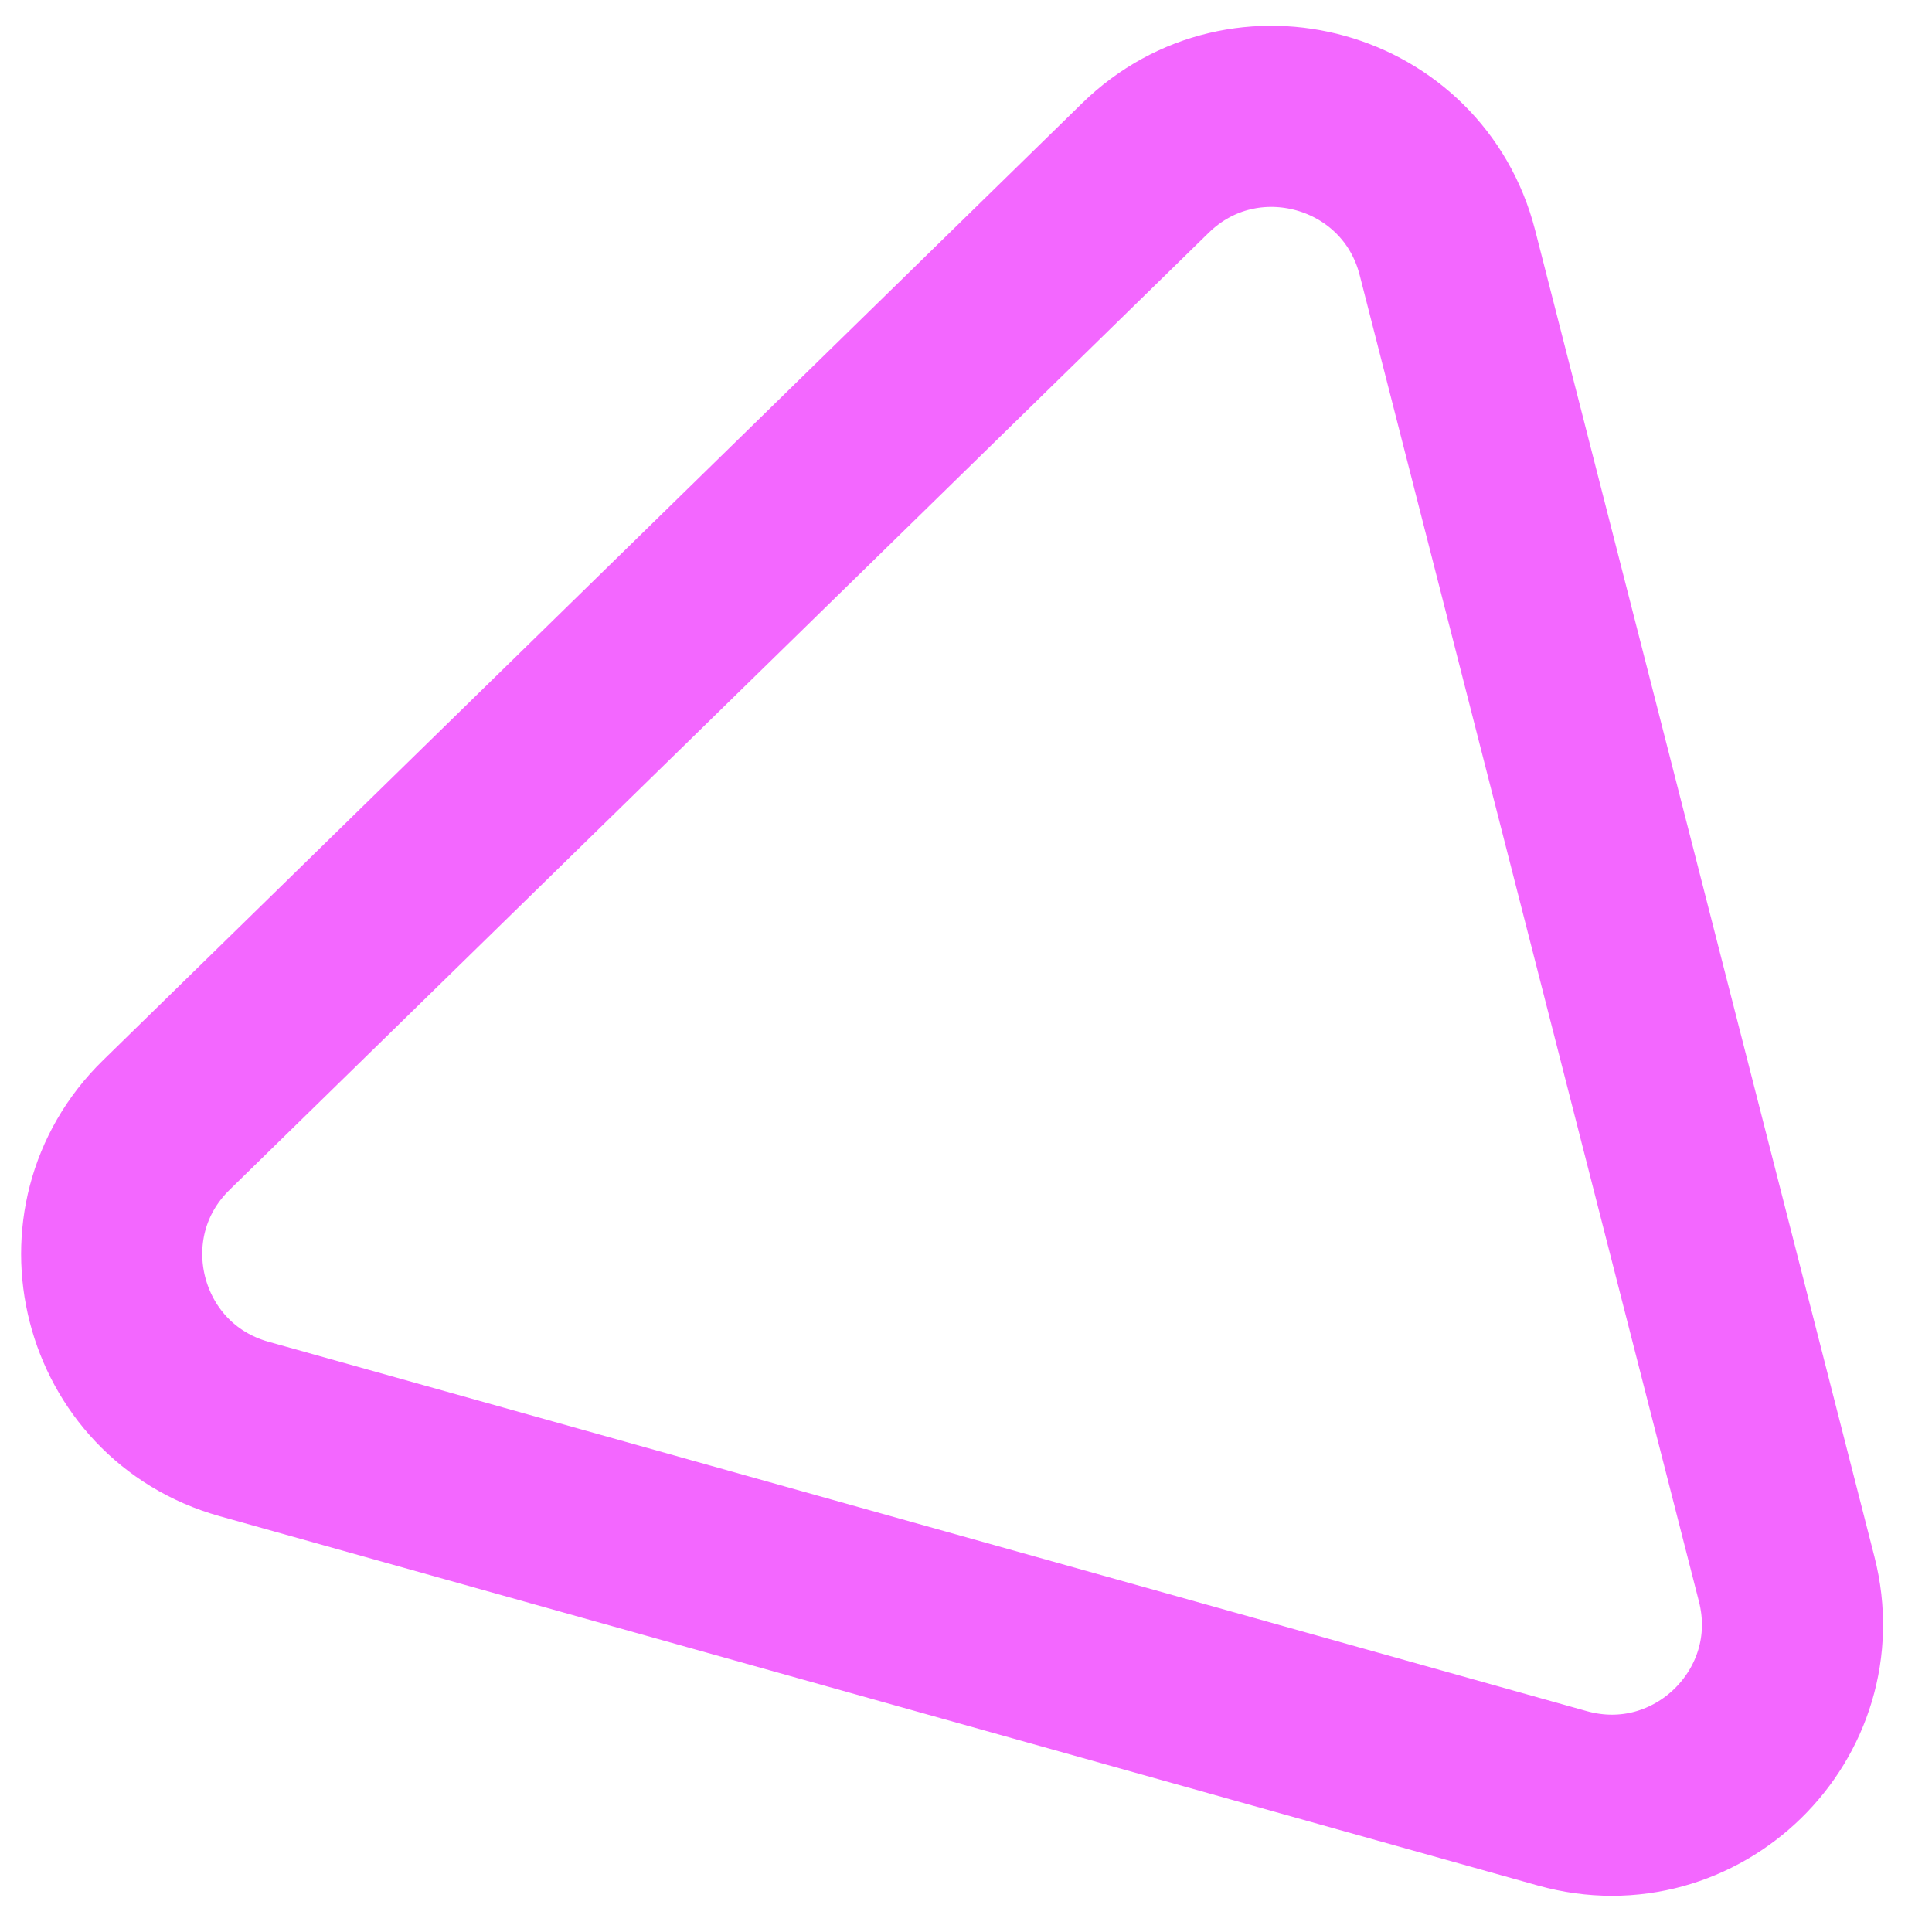
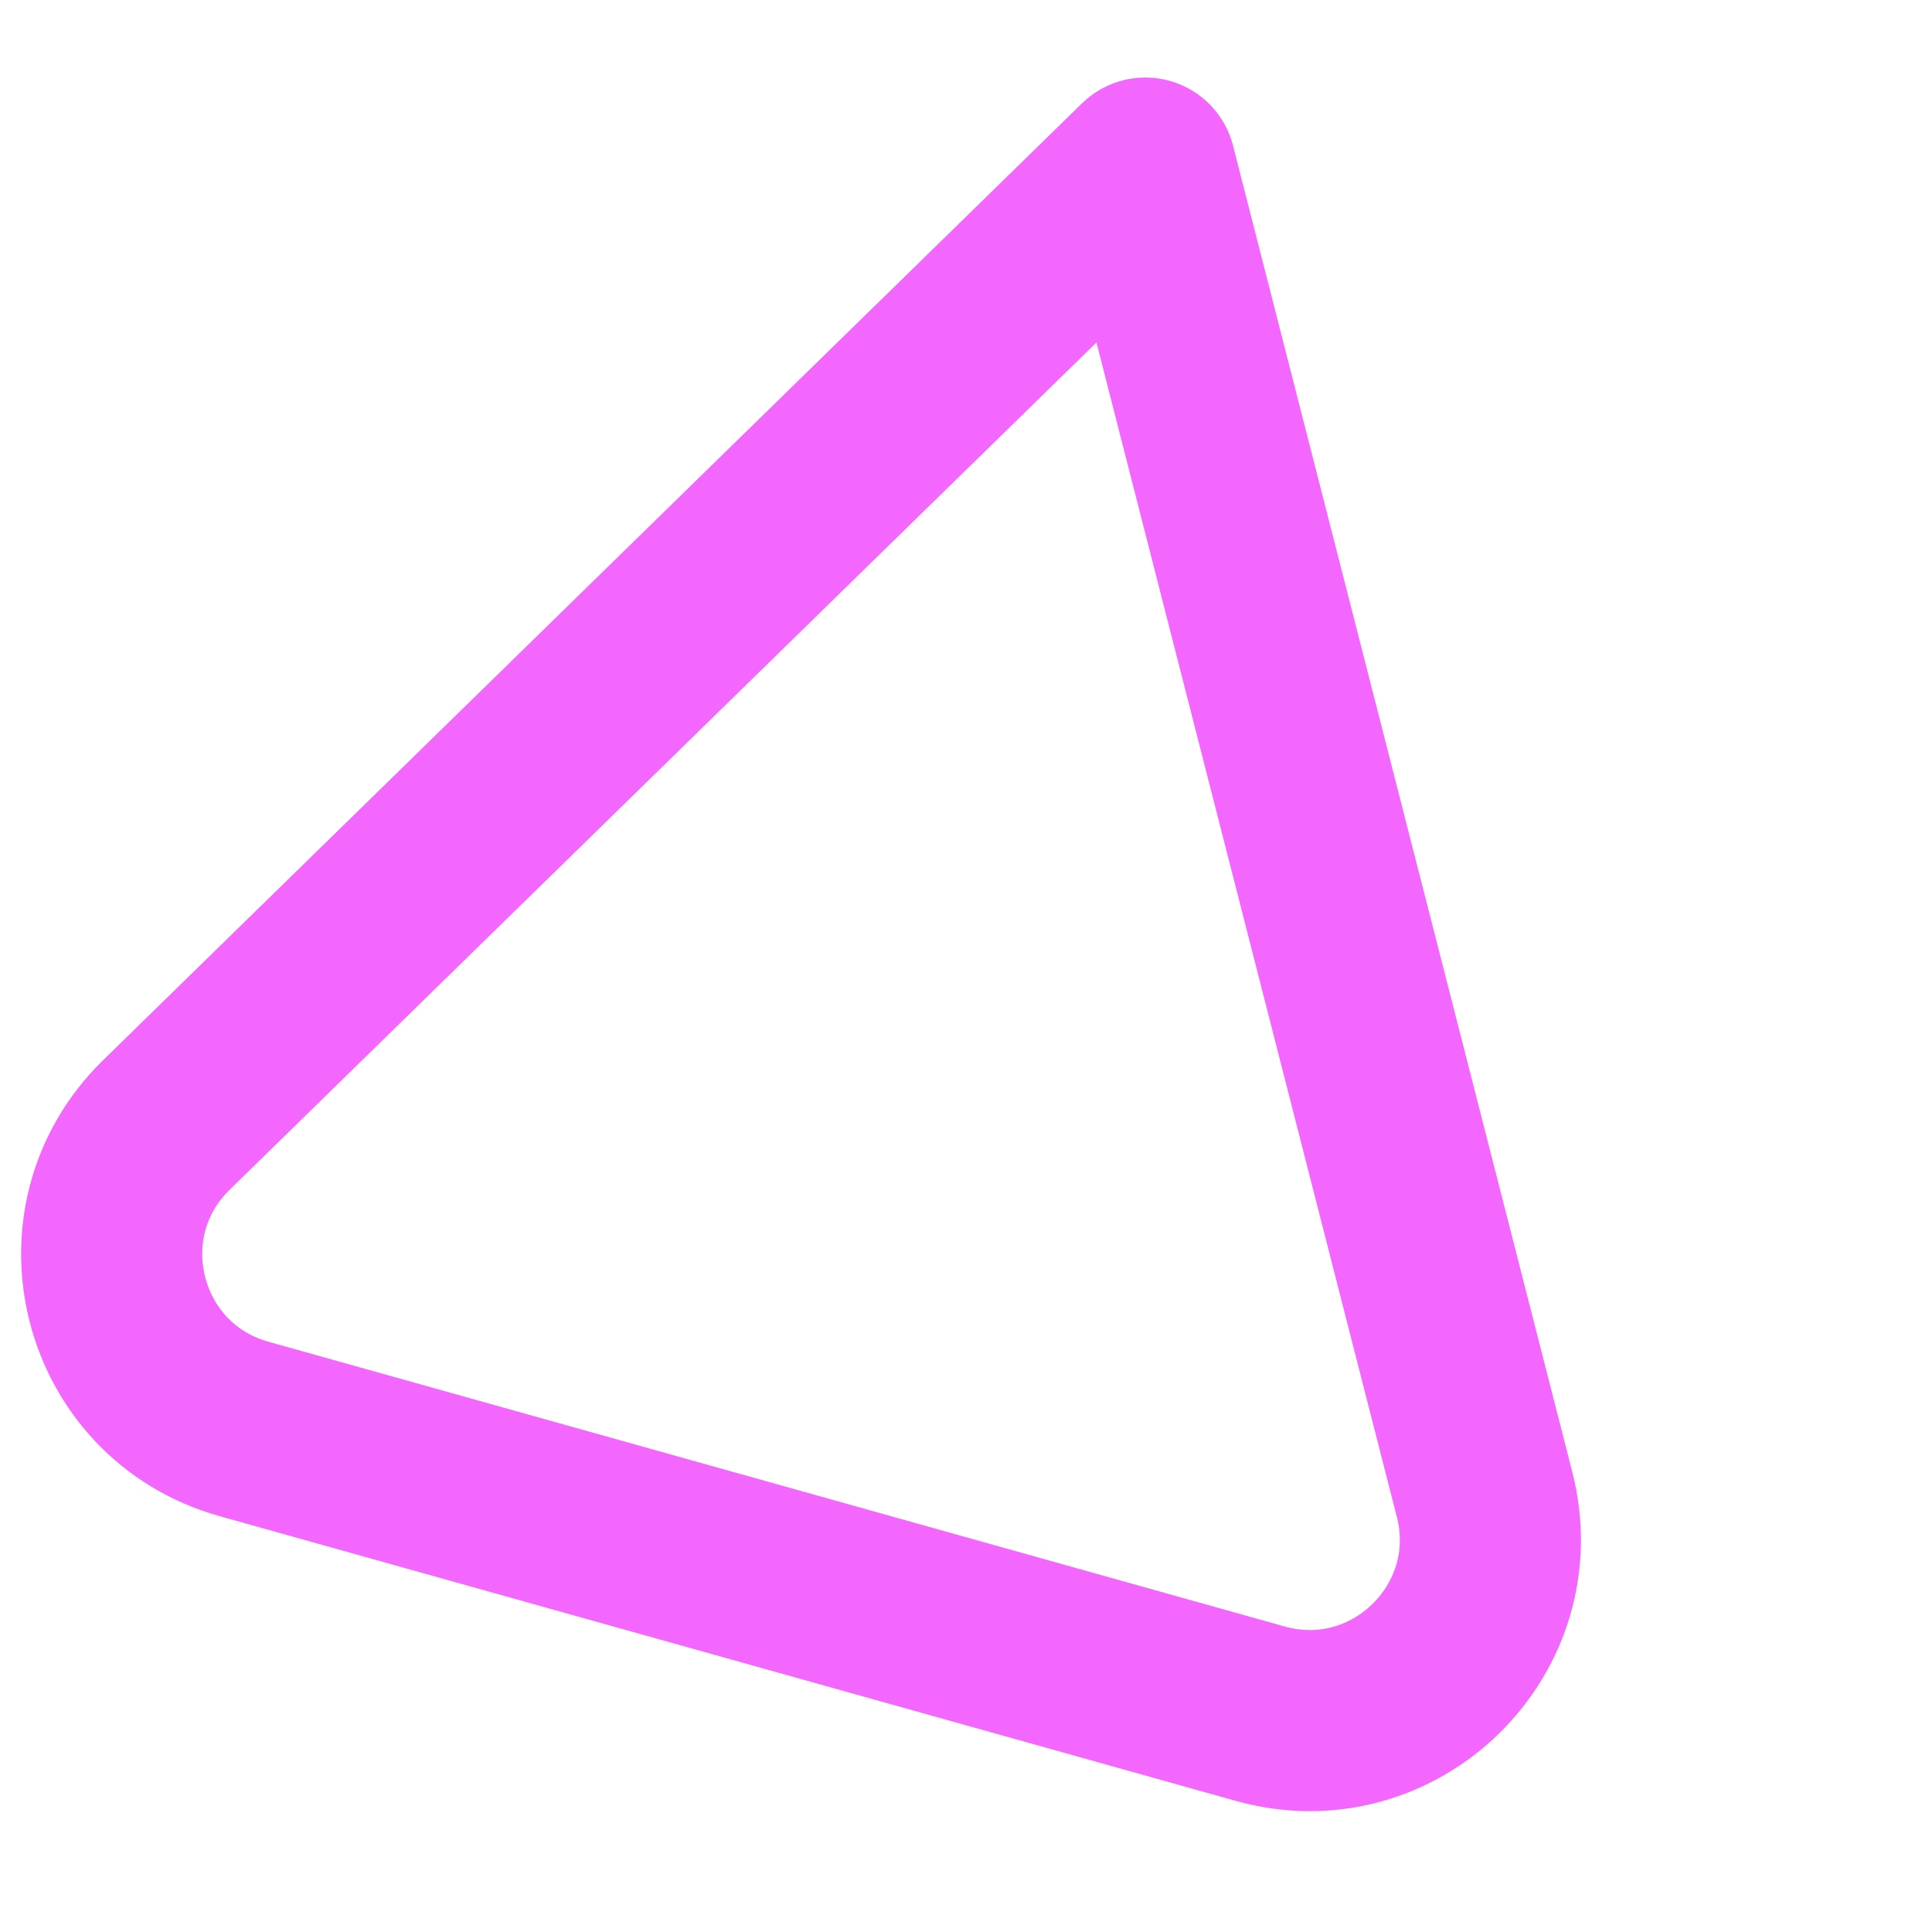
<svg xmlns="http://www.w3.org/2000/svg" width="32" height="32" viewBox="0 0 32 32" fill="none">
-   <path d="M18.97 2.784c1.652-1.615 4.432-.836 5.004 1.402l5.619 21.968c.572 2.238-1.492 4.255-3.716 3.632L4.042 23.668c-2.224-.623-2.939-3.42-1.287-5.034L18.97 2.784z" stroke="#F367FF" stroke-width="3" stroke-linejoin="round" />
+   <path d="M18.97 2.784l5.619 21.968c.572 2.238-1.492 4.255-3.716 3.632L4.042 23.668c-2.224-.623-2.939-3.42-1.287-5.034L18.97 2.784z" stroke="#F367FF" stroke-width="3" stroke-linejoin="round" />
</svg>